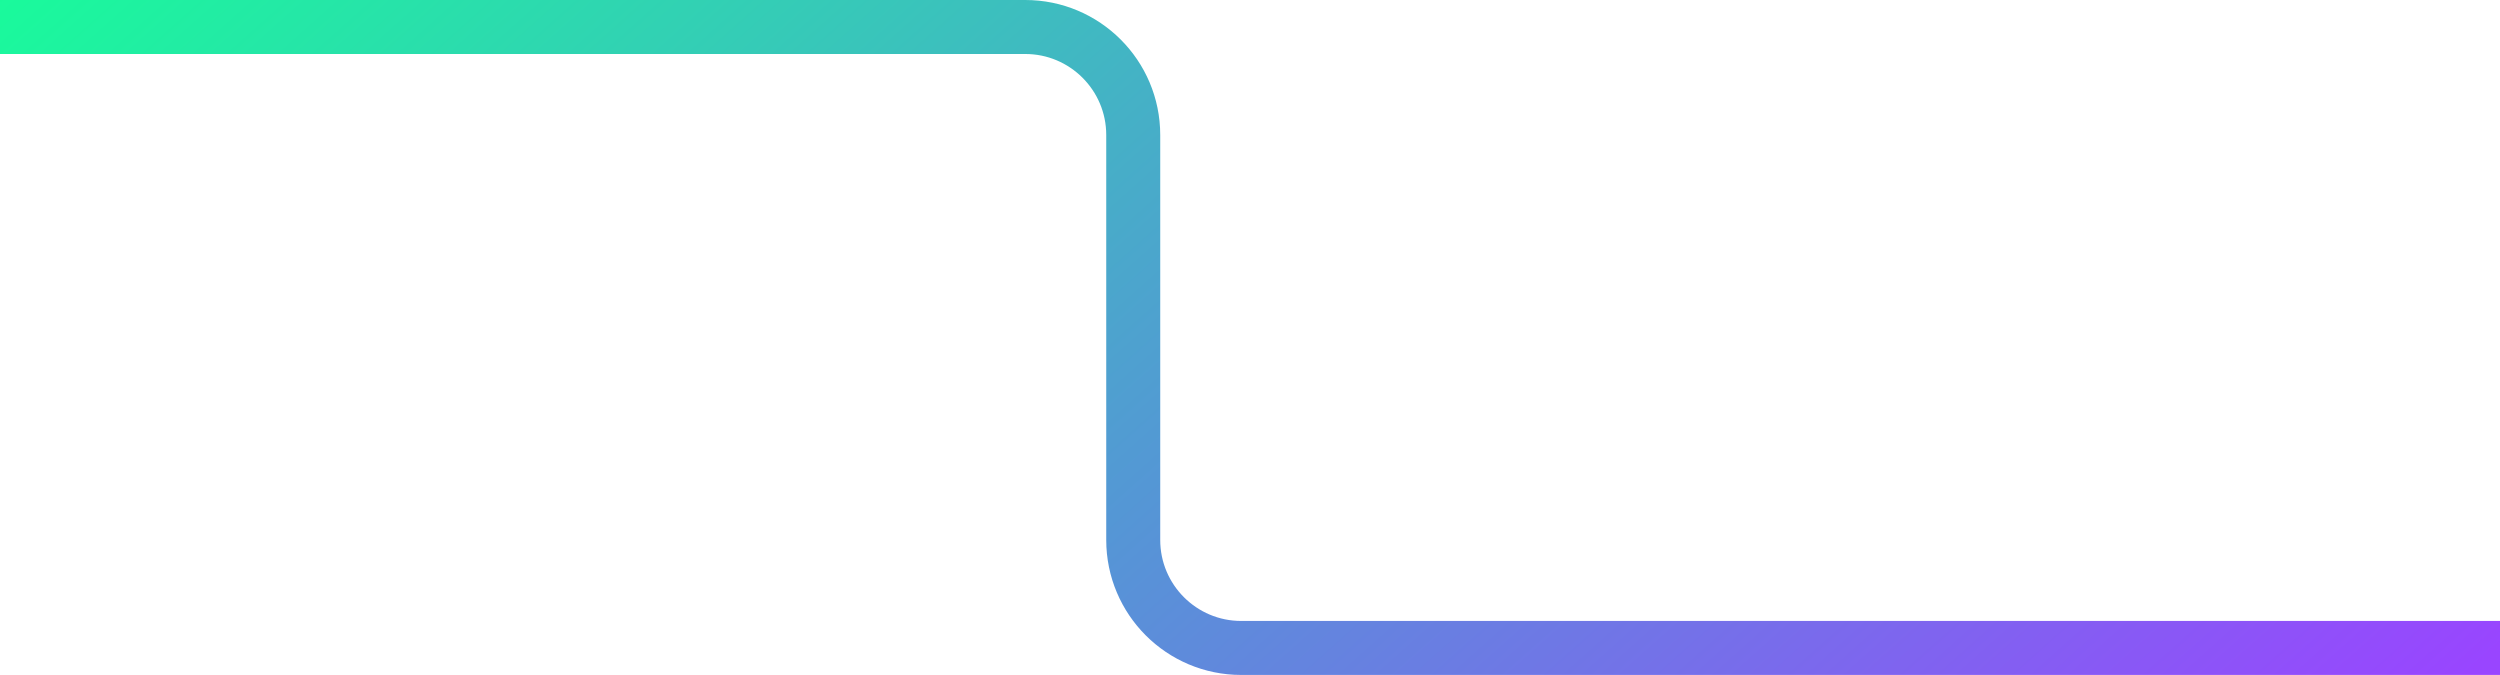
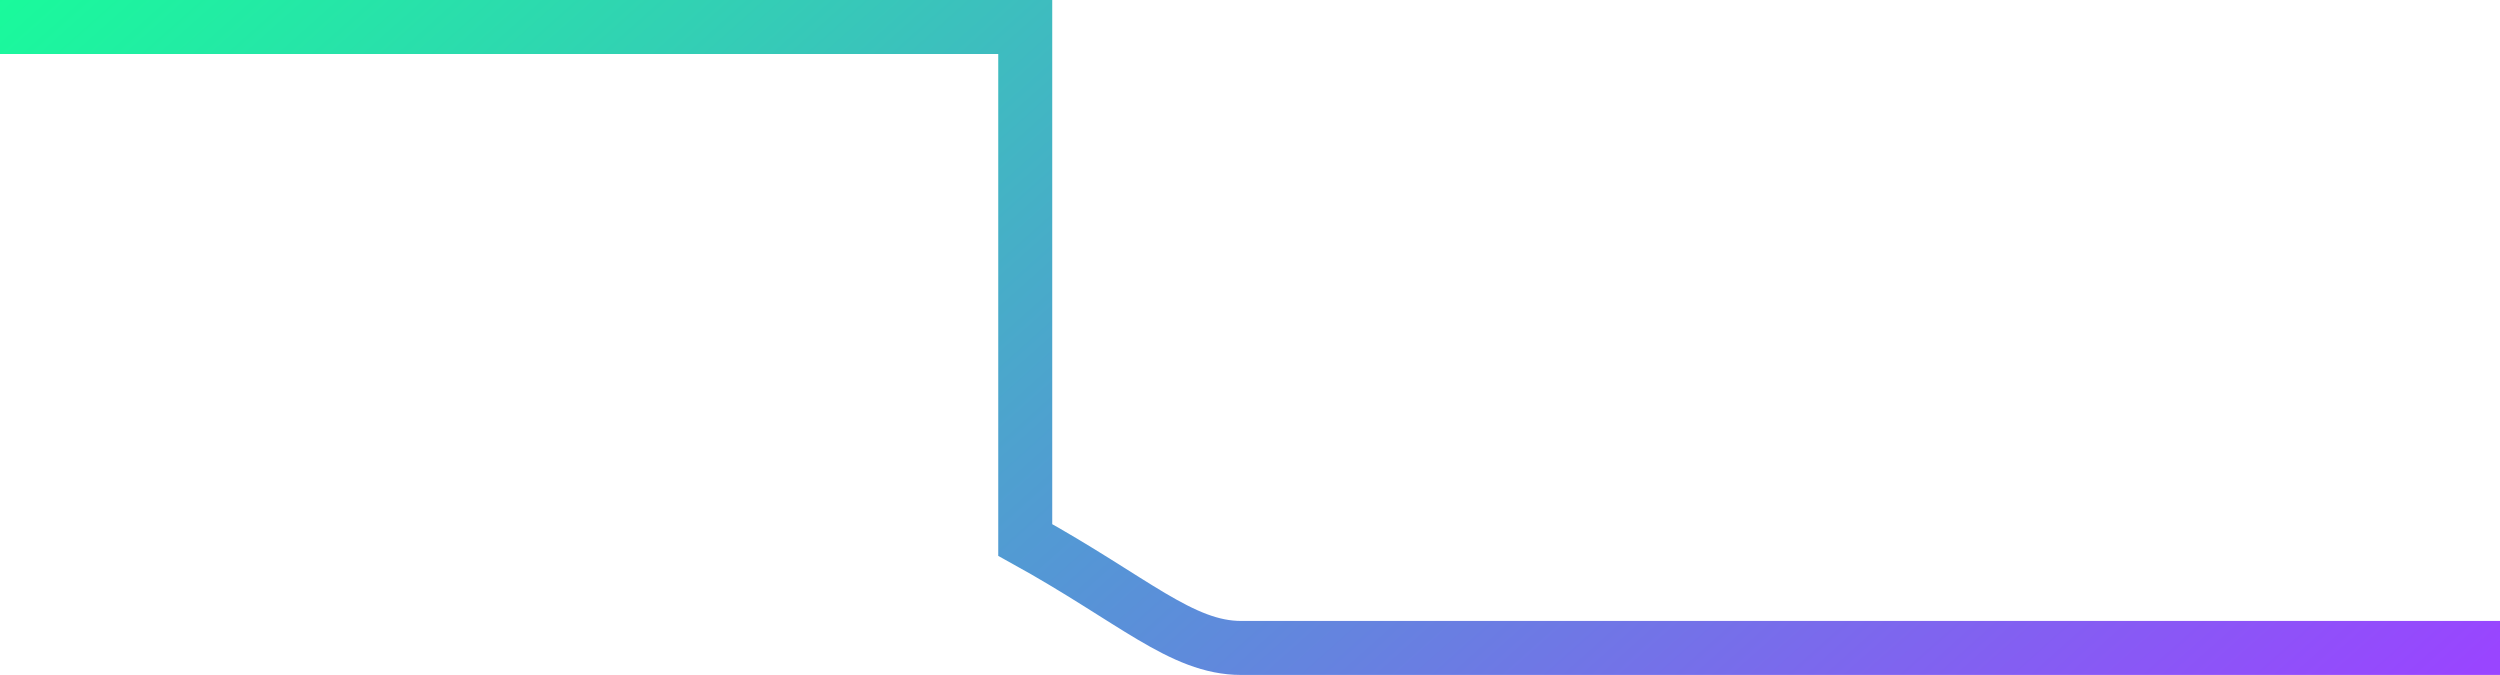
<svg xmlns="http://www.w3.org/2000/svg" width="463" height="125" viewBox="0 0 463 125" fill="none">
-   <path d="M0 5H189.874C200.919 5 209.874 13.954 209.874 25V100C209.874 111.046 218.828 120 229.874 120H463" stroke="url(#paint0_linear_169_2751)" stroke-width="10" />
+   <path d="M0 5H189.874V100C209.874 111.046 218.828 120 229.874 120H463" stroke="url(#paint0_linear_169_2751)" stroke-width="10" />
  <defs>
    <linearGradient id="paint0_linear_169_2751" x1="3.51497e-06" y1="-1.884" x2="265.641" y2="295.998" gradientUnits="userSpaceOnUse">
      <stop stop-color="#19FB9B" />
      <stop offset="0.526" stop-color="#5497D5" />
      <stop offset="1" stop-color="#9945FF" />
    </linearGradient>
  </defs>
</svg>